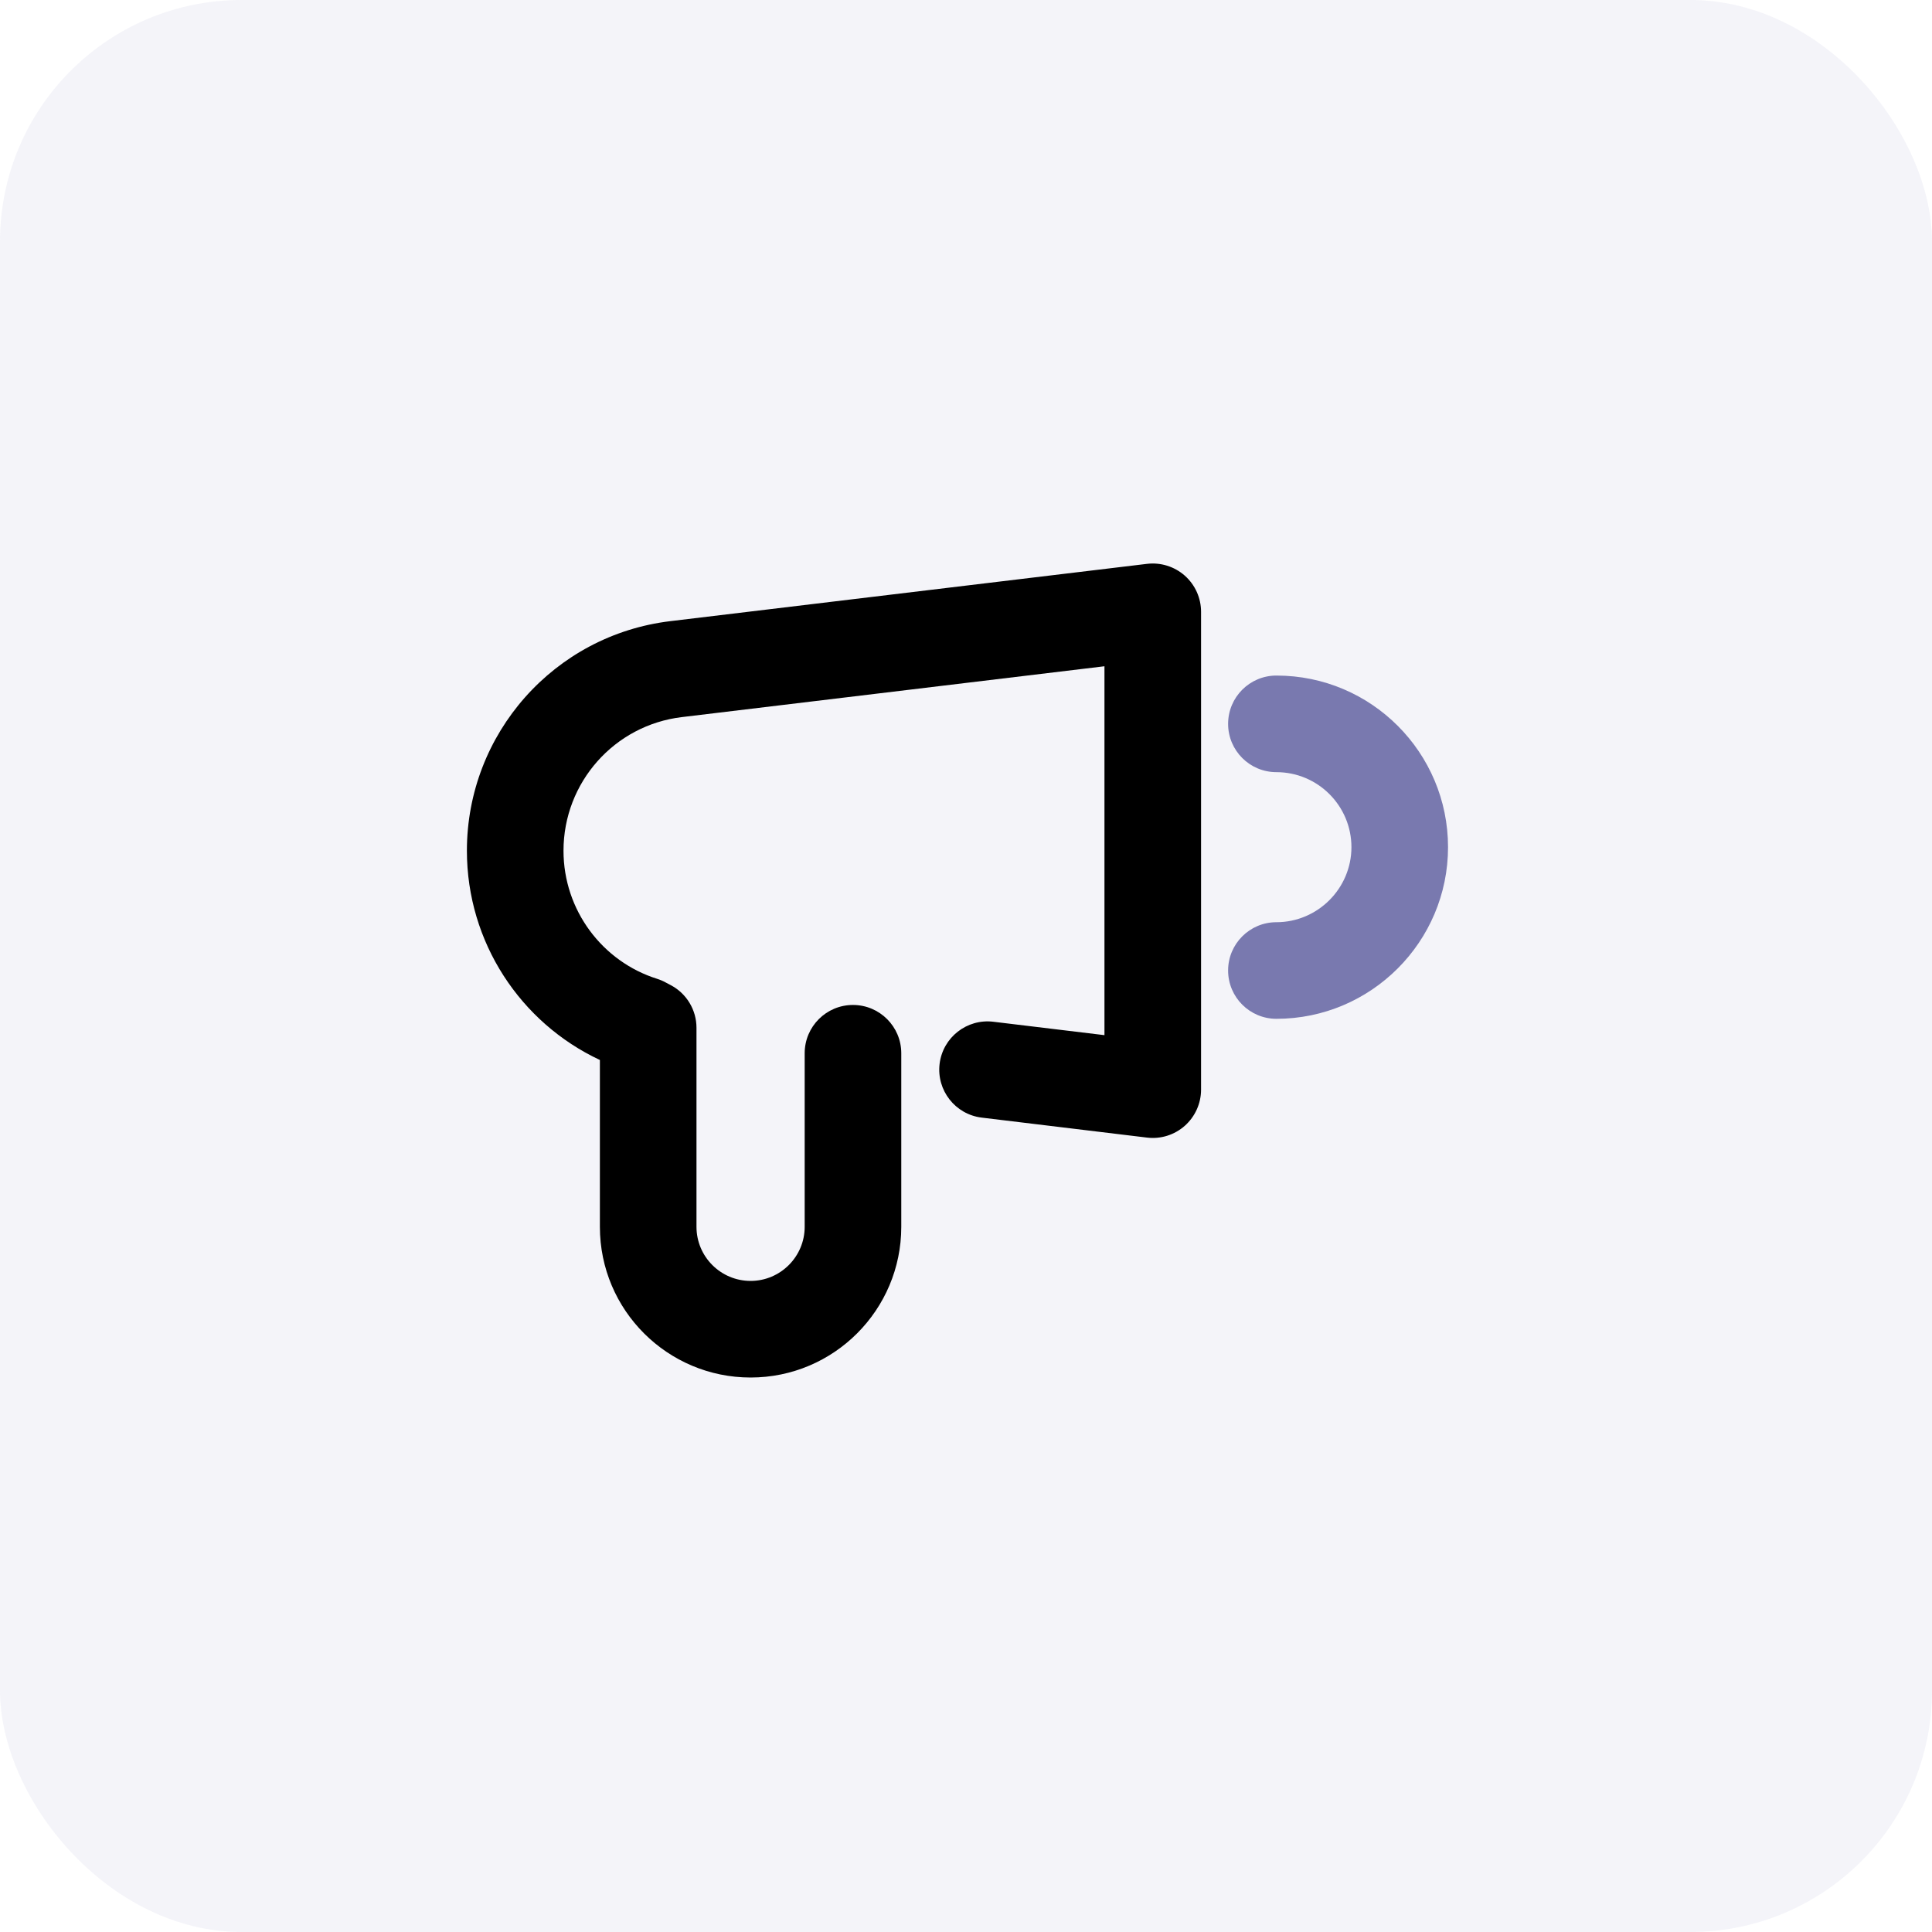
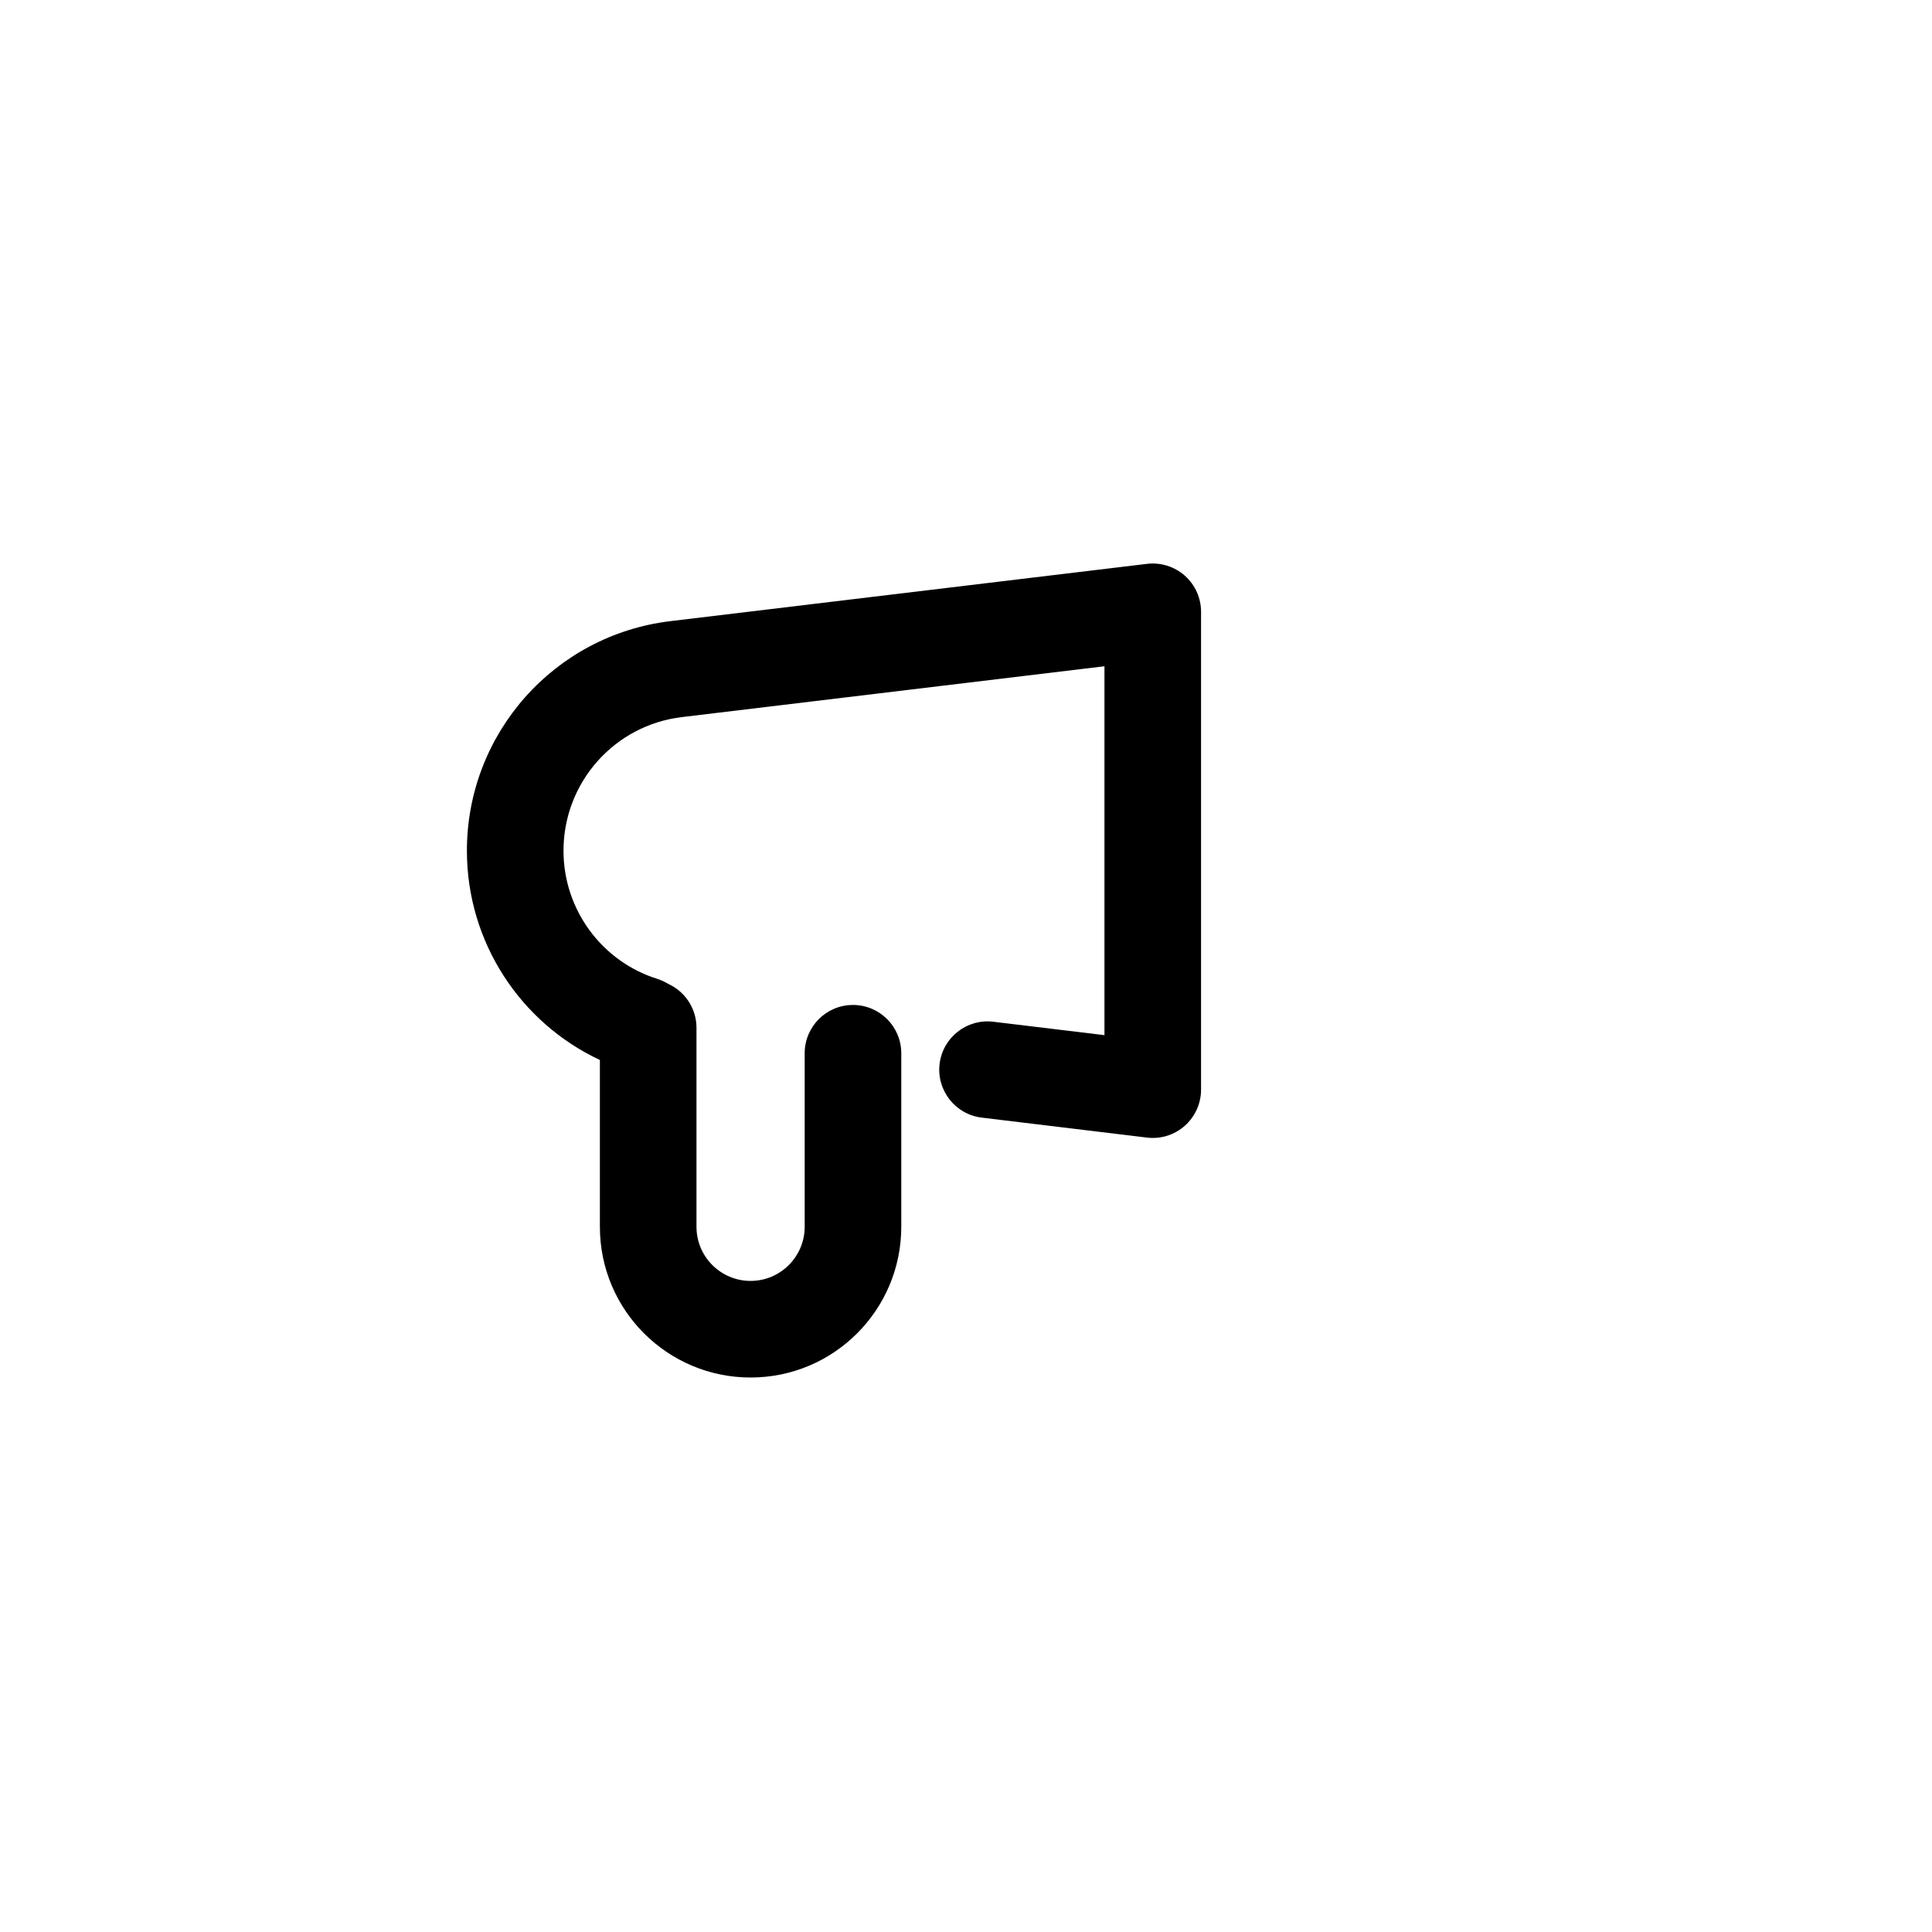
<svg xmlns="http://www.w3.org/2000/svg" width="48" height="48" viewBox="0 0 48 48" fill="none">
-   <rect opacity="0.08" width="48" height="48" rx="6" fill="#7979AF" />
  <path fill-rule="evenodd" clip-rule="evenodd" d="M29.436 14.302C29.693 14.53 29.84 14.857 29.84 15.2V27.072C29.84 27.415 29.692 27.742 29.436 27.97C29.179 28.198 28.837 28.305 28.496 28.263L24.392 27.767C23.734 27.688 23.265 27.09 23.344 26.432C23.424 25.774 24.022 25.305 24.68 25.385L27.44 25.718V16.553L16.942 17.816C15.266 18.015 14 19.439 14 21.136C14 22.613 14.965 23.891 16.328 24.319C16.397 24.341 16.465 24.369 16.529 24.404L16.665 24.476C17.058 24.683 17.304 25.091 17.304 25.536V30.48C17.304 31.223 17.908 31.824 18.648 31.824C19.39 31.824 19.992 31.22 19.992 30.48V26.168C19.992 25.505 20.529 24.968 21.192 24.968C21.854 24.968 22.392 25.505 22.392 26.168V30.48C22.392 32.54 20.721 34.224 18.648 34.224C16.587 34.224 14.904 32.553 14.904 30.48V26.335C12.934 25.413 11.6 23.413 11.6 21.136C11.6 18.225 13.773 15.777 16.657 15.432C16.657 15.432 16.657 15.432 16.657 15.432L28.496 14.009C28.837 13.968 29.179 14.075 29.436 14.302Z" fill="black" />
-   <path fill-rule="evenodd" clip-rule="evenodd" d="M30.512 17.984C30.512 17.321 31.049 16.784 31.712 16.784C34.072 16.784 35.976 18.699 35.976 21.048C35.976 23.399 34.062 25.312 31.712 25.312C31.049 25.312 30.512 24.775 30.512 24.112C30.512 23.449 31.049 22.912 31.712 22.912C32.737 22.912 33.576 22.073 33.576 21.048C33.576 20.021 32.743 19.184 31.712 19.184C31.049 19.184 30.512 18.647 30.512 17.984Z" fill="#7979AF" />
</svg>